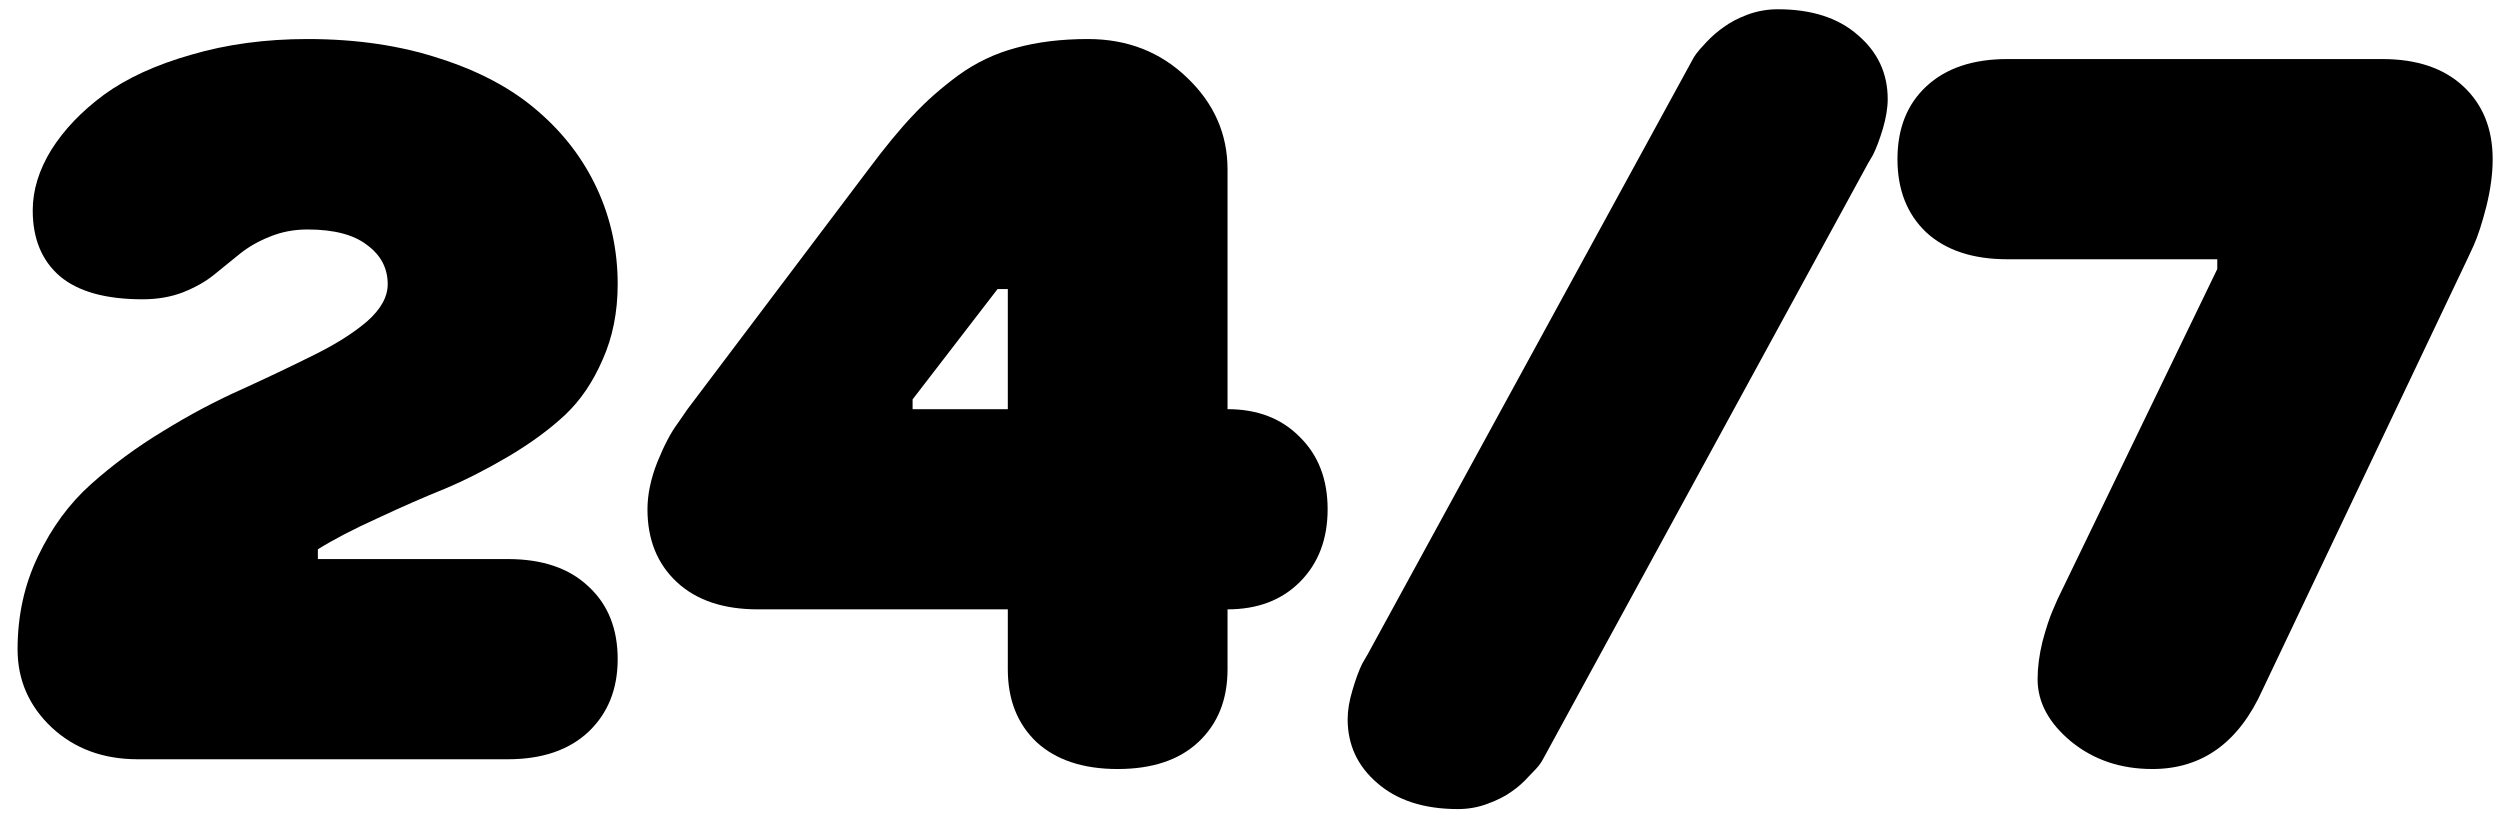
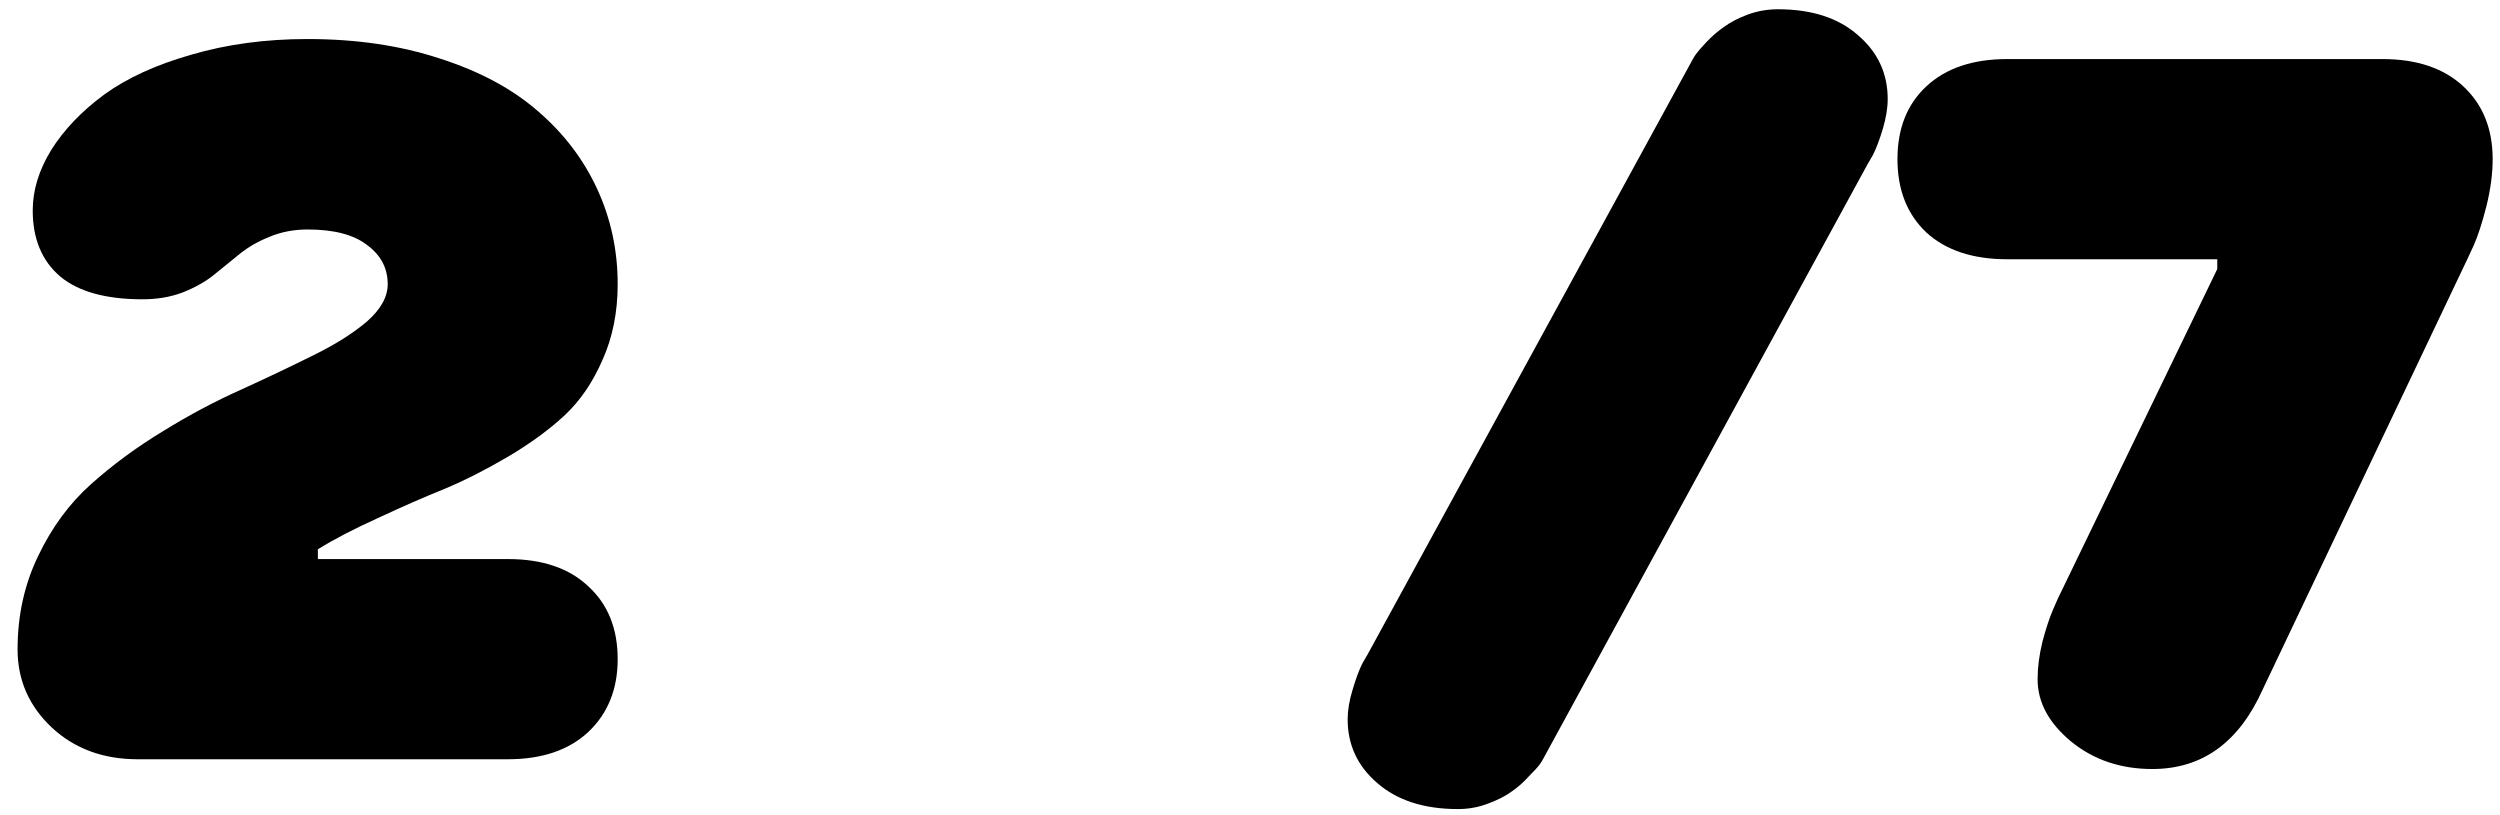
<svg xmlns="http://www.w3.org/2000/svg" width="135" height="44" viewBox="0 0 135 44" fill="none">
  <path d="M0.949 35.067C0.949 33.239 1.318 31.561 2.057 30.031C2.795 28.484 3.744 27.192 4.904 26.155C6.082 25.101 7.383 24.143 8.807 23.281C10.23 22.402 11.654 21.646 13.078 21.014C14.502 20.363 15.794 19.748 16.954 19.168C18.132 18.588 19.09 17.981 19.828 17.349C20.566 16.698 20.936 16.03 20.936 15.345C20.936 14.483 20.566 13.78 19.828 13.235C19.107 12.673 18.035 12.392 16.611 12.392C15.873 12.392 15.188 12.523 14.555 12.787C13.94 13.033 13.403 13.341 12.946 13.71C12.489 14.079 12.023 14.457 11.549 14.844C11.092 15.213 10.529 15.529 9.861 15.793C9.211 16.039 8.49 16.162 7.699 16.162C5.713 16.162 4.228 15.749 3.243 14.923C2.259 14.079 1.767 12.893 1.767 11.363C1.767 10.273 2.101 9.184 2.769 8.094C3.454 7.004 4.403 6.011 5.616 5.114C6.847 4.218 8.42 3.497 10.336 2.952C12.252 2.39 14.344 2.108 16.611 2.108C19.248 2.108 21.63 2.46 23.757 3.163C25.901 3.849 27.668 4.798 29.057 6.011C30.445 7.206 31.509 8.604 32.247 10.203C32.985 11.803 33.355 13.517 33.355 15.345C33.355 16.856 33.082 18.219 32.537 19.432C32.01 20.645 31.333 21.638 30.507 22.411C29.681 23.185 28.661 23.932 27.448 24.652C26.253 25.355 25.11 25.936 24.02 26.393C22.931 26.832 21.727 27.359 20.408 27.975C19.09 28.572 18.009 29.135 17.165 29.662V30.189H27.422C29.285 30.189 30.735 30.682 31.773 31.666C32.827 32.633 33.355 33.942 33.355 35.595C33.355 37.212 32.827 38.522 31.773 39.523C30.718 40.508 29.268 41 27.422 41H7.436C5.572 41 4.025 40.429 2.795 39.286C1.564 38.126 0.949 36.72 0.949 35.067Z" fill="black" />
-   <path d="M34.963 27.5C34.963 26.709 35.139 25.865 35.49 24.969C35.859 24.055 36.228 23.352 36.598 22.859L37.125 22.095L46.855 9.201C47.786 7.953 48.603 6.96 49.307 6.222C50.01 5.466 50.827 4.745 51.759 4.06C52.708 3.374 53.745 2.882 54.87 2.583C56.013 2.267 57.305 2.108 58.746 2.108C60.873 2.108 62.657 2.803 64.099 4.191C65.558 5.58 66.287 7.232 66.287 9.148V22.095C67.904 22.095 69.205 22.596 70.189 23.598C71.191 24.582 71.692 25.883 71.692 27.5C71.692 29.117 71.191 30.427 70.189 31.429C69.205 32.413 67.904 32.905 66.287 32.905V36.148C66.287 37.783 65.76 39.093 64.705 40.077C63.668 41.044 62.218 41.527 60.355 41.527C58.491 41.527 57.032 41.044 55.977 40.077C54.94 39.093 54.422 37.783 54.422 36.148V32.905H40.922C39.059 32.905 37.6 32.413 36.545 31.429C35.49 30.444 34.963 29.135 34.963 27.5ZM49.28 22.095H54.422V15.608H53.868L49.28 21.567V22.095Z" fill="black" />
  <path d="M72.773 38.838C72.773 38.363 72.861 37.836 73.037 37.256C73.213 36.658 73.389 36.184 73.564 35.832L73.855 35.331L91.415 3.189C91.45 3.119 91.512 3.022 91.6 2.899C91.688 2.776 91.872 2.565 92.153 2.267C92.452 1.95 92.769 1.678 93.103 1.449C93.436 1.203 93.858 0.983 94.368 0.79C94.895 0.597 95.44 0.5 96.003 0.5C97.831 0.5 99.272 0.966 100.327 1.897C101.399 2.812 101.936 3.963 101.936 5.352C101.936 5.826 101.848 6.362 101.672 6.96C101.496 7.54 101.32 8.006 101.145 8.357L100.854 8.858L83.32 41C83.285 41.07 83.224 41.167 83.136 41.29C83.048 41.413 82.855 41.624 82.556 41.923C82.274 42.239 81.967 42.512 81.633 42.74C81.299 42.986 80.868 43.206 80.341 43.399C79.831 43.593 79.295 43.69 78.732 43.69C76.904 43.69 75.454 43.224 74.382 42.292C73.31 41.378 72.773 40.227 72.773 38.838Z" fill="black" />
  <path d="M104.019 12.55C102.981 11.565 102.463 10.247 102.463 8.595C102.463 6.942 102.981 5.633 104.019 4.666C105.073 3.682 106.532 3.189 108.396 3.189H128.646C130.509 3.189 131.968 3.682 133.022 4.666C134.077 5.65 134.604 6.96 134.604 8.595C134.604 9.386 134.49 10.238 134.262 11.152C134.033 12.049 133.805 12.752 133.576 13.262L133.233 14L122.186 37.23C120.902 40.095 118.916 41.527 116.227 41.527C114.521 41.527 113.062 41.035 111.85 40.051C110.637 39.049 110.03 37.924 110.03 36.676C110.03 36.043 110.118 35.366 110.294 34.645C110.487 33.925 110.672 33.362 110.848 32.958L111.111 32.352L119.733 14.527V14H108.396C106.532 14 105.073 13.517 104.019 12.55Z" fill="black" />
</svg>